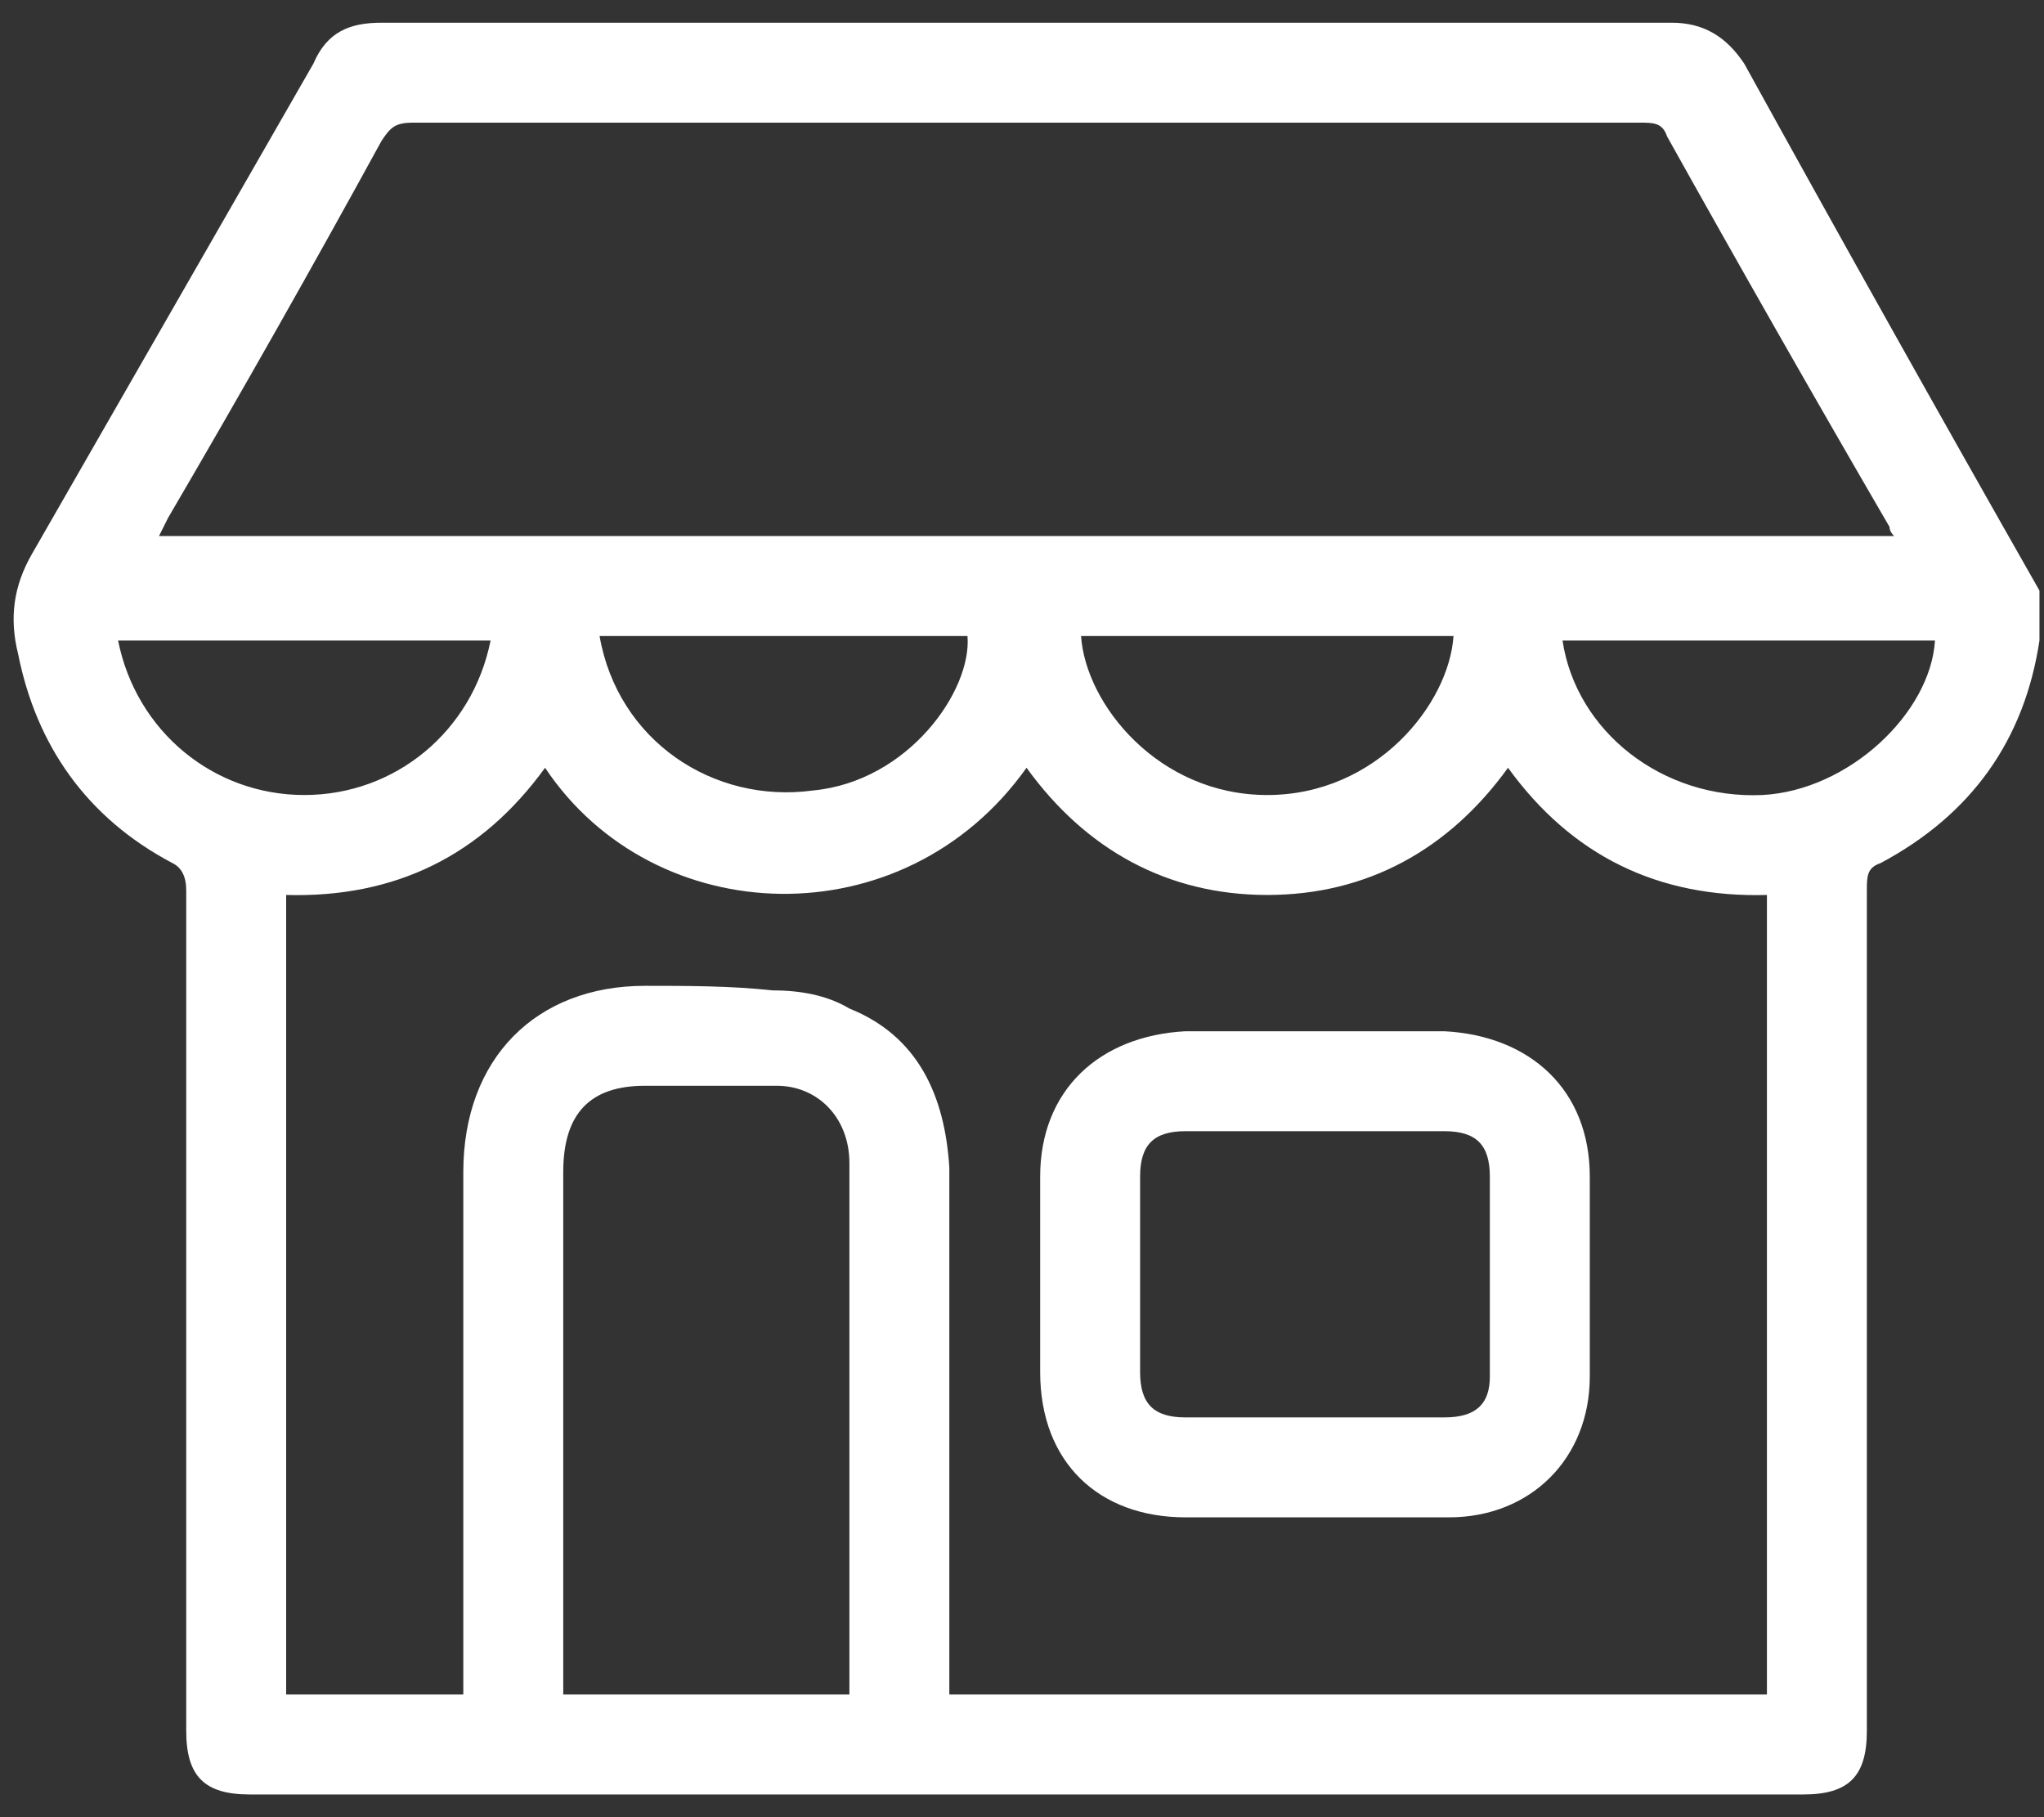
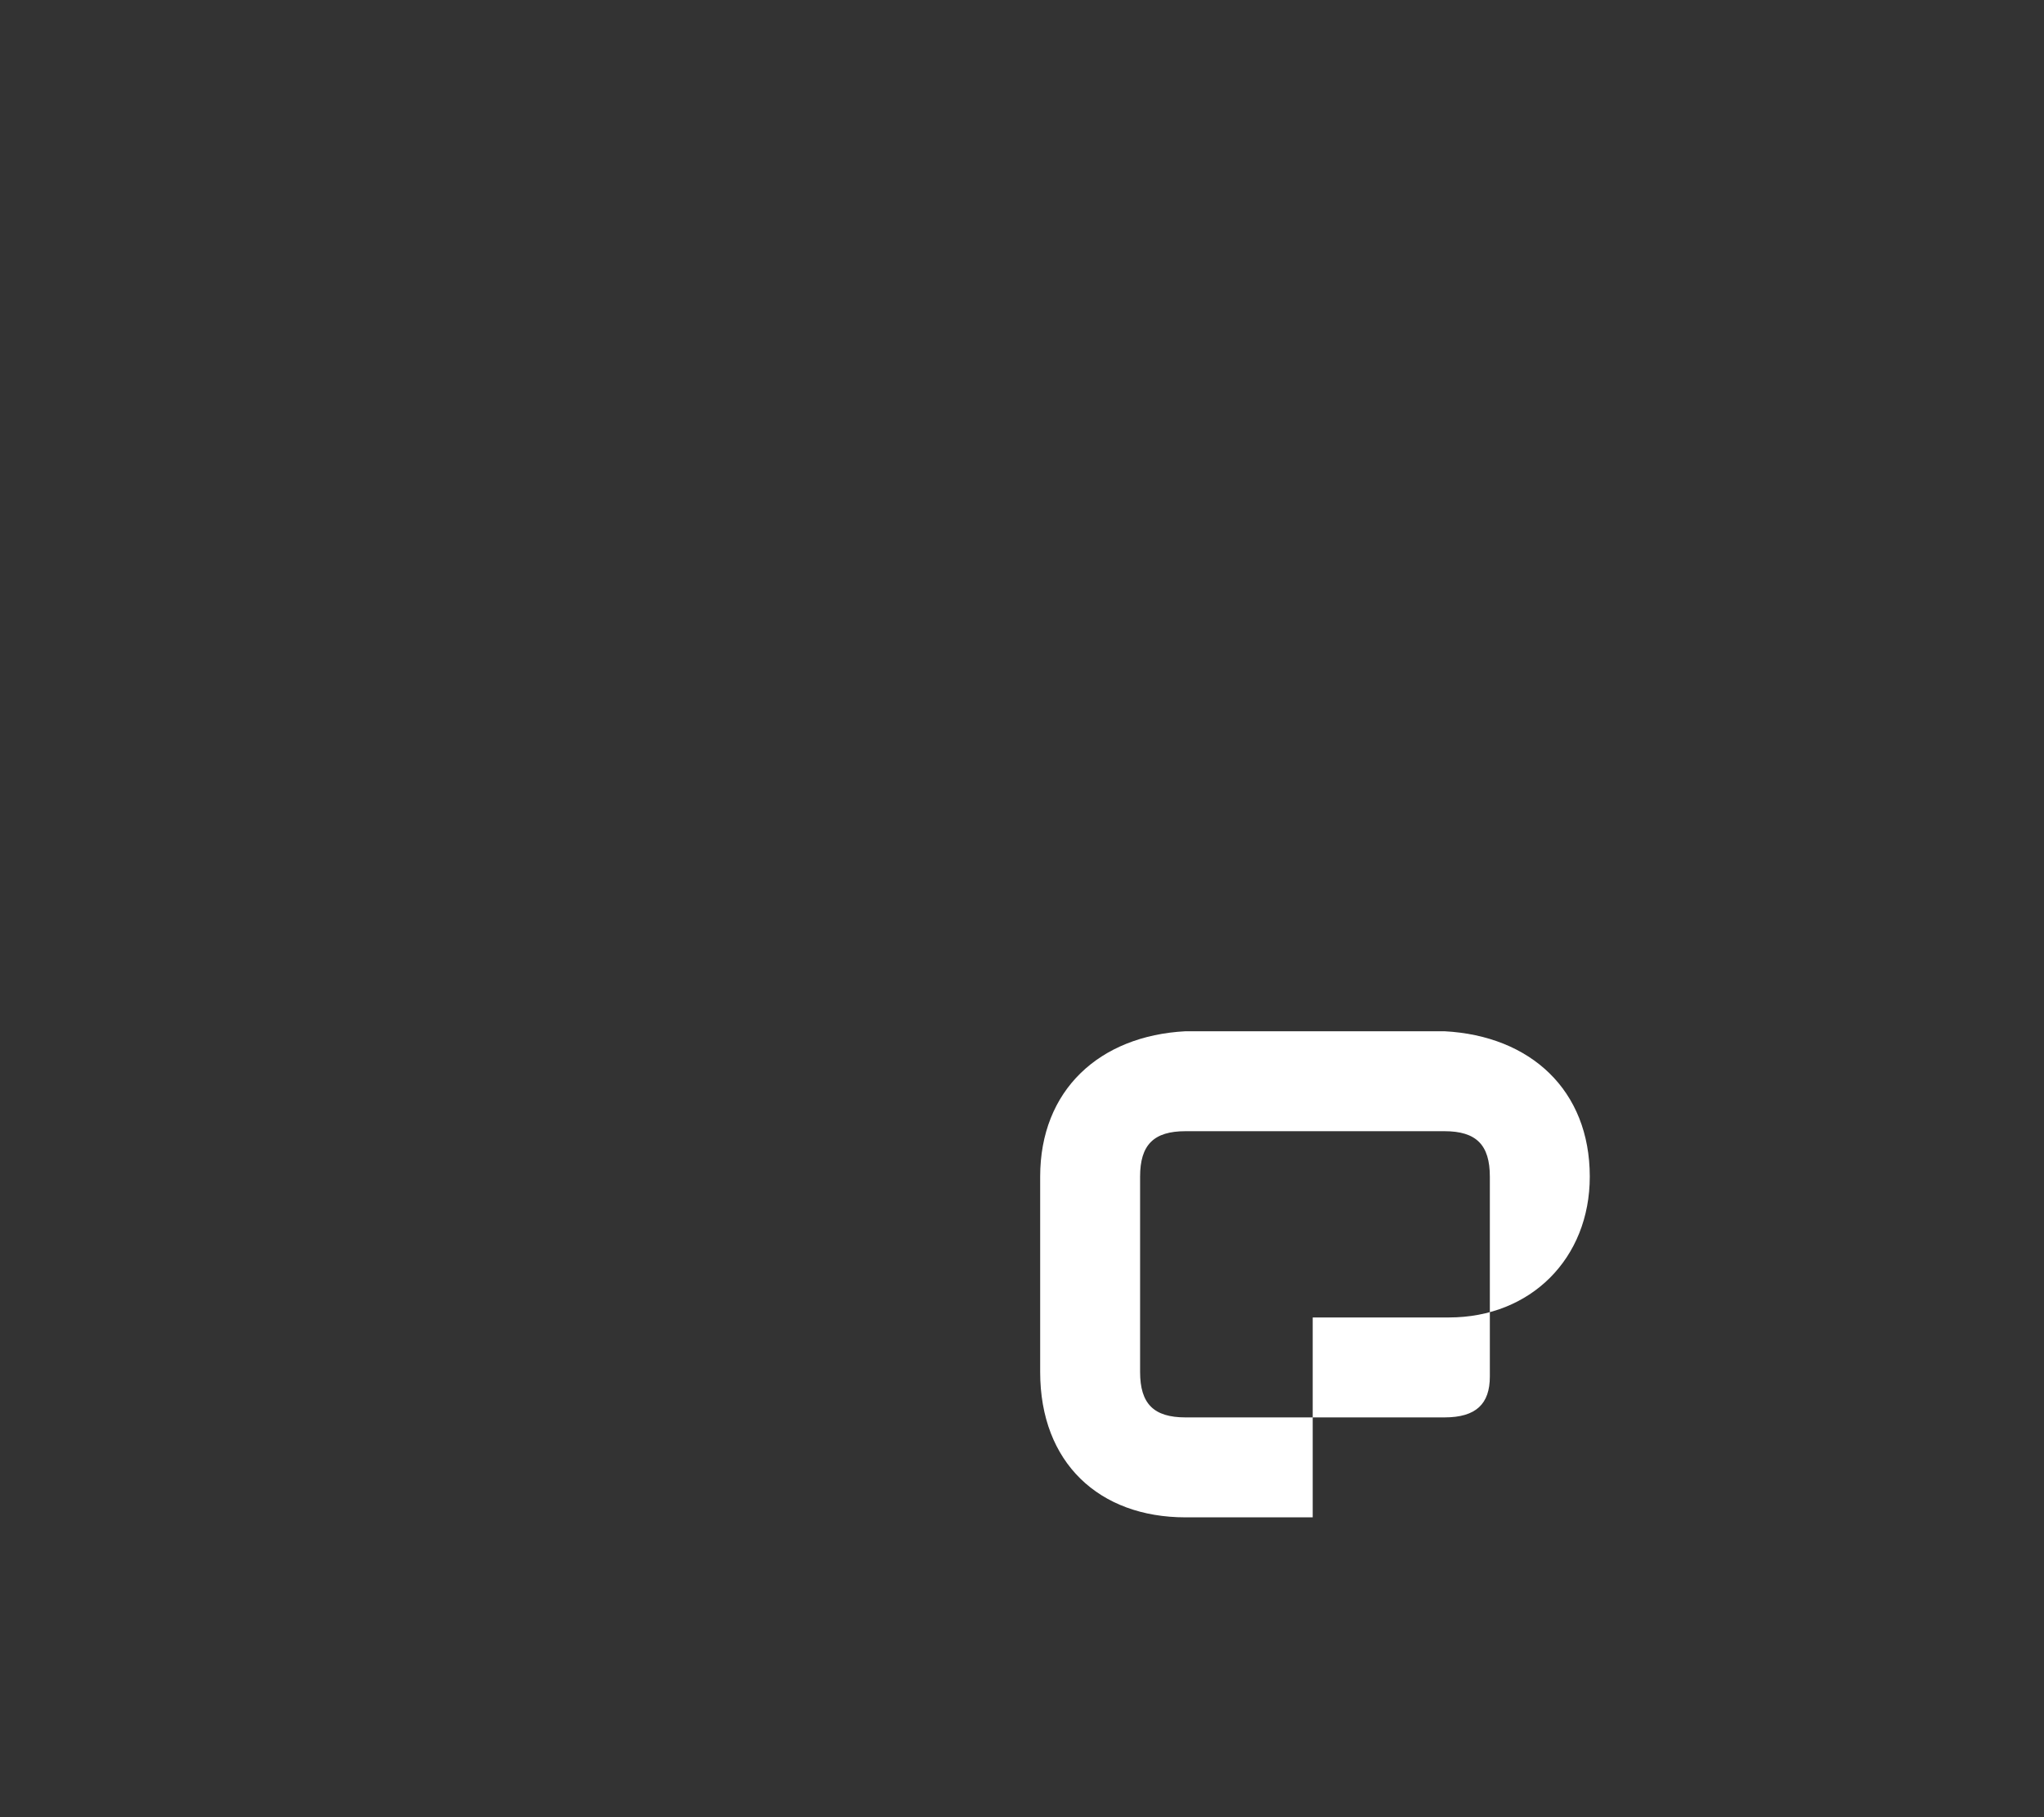
<svg xmlns="http://www.w3.org/2000/svg" version="1.2" viewBox="0 0 45 40" width="45" height="40">
  <rect x="0" y="0" width="45" height="40" fill="#333333" stroke="none" />
  <style>.a{fill:#fff}</style>
-   <path fill-rule="evenodd" class="a" d="m44.9 13q0 0.5 0 0.9 0 0.1 0 0.2-0.5 3.3-3.5 4.9c-0.3 0.1-0.3 0.3-0.3 0.6q0 9.2 0 18.5c0 1-0.4 1.4-1.4 1.4q-17.1 0-34.2 0c-1 0-1.4-0.4-1.4-1.4q0-9.3 0-18.5c0-0.3-0.1-0.5-0.3-0.6-1.9-1-3-2.6-3.4-4.6-0.2-0.8-0.1-1.5 0.3-2.2q3.1-5.4 6.2-10.8c0.3-0.7 0.8-0.9 1.5-0.9q3 0 6.1 0 11.1 0 22.3 0c0.7 0 1.2 0.3 1.6 0.9q3.2 5.8 6.5 11.6zm-38.6 24.3q1.9 0 3.9 0 0-0.4 0-0.6 0-5.5 0-10.9c0-2.5 1.6-4.1 4-4.1 0.9 0 1.9 0 2.8 0.1 0.6 0 1.2 0.1 1.7 0.4 1.5 0.6 2.1 1.9 2.2 3.5q0 5.5 0 11.1 0 0.2 0 0.5c6 0 12 0 18 0 0-5.9 0-11.7 0-17.6q-3.6 0.1-5.7-2.8c-1.3 1.8-3.1 2.8-5.3 2.8-2.2 0-4-1-5.3-2.8-2.7 3.8-8.2 3.6-10.6 0q-2.1 2.9-5.7 2.8 0 8.8 0 17.6zm-2.8-25.5c12.8 0 25.5 0 38.2 0q-0.1-0.1-0.1-0.2-2.5-4.3-4.9-8.6c-0.1-0.3-0.3-0.3-0.6-0.3q-13.5 0-27 0c-0.4 0-0.5 0.1-0.7 0.4q-2.3 4.2-4.7 8.3-0.1 0.2-0.2 0.4zm15.2 25.5q0-0.2 0-0.2 0-5.8 0-11.5c0-1-0.7-1.7-1.6-1.7q-1.5 0-2.9 0c-1.2 0-1.8 0.6-1.8 1.9q0 5.5 0 11 0 0.2 0 0.5c2.1 0 4.2 0 6.3 0zm-7.9-23.2q-4.1 0-8.2 0c0.4 2 2.1 3.4 4.1 3.4 2 0 3.7-1.4 4.1-3.4zm2.4-0.1c0.4 2.3 2.5 3.7 4.7 3.4 2.1-0.2 3.5-2.2 3.4-3.4q-4 0-8.1 0zm10.6 0c0.1 1.5 1.7 3.5 4.1 3.5 2.4 0 4-2 4.1-3.5q-4.1 0-8.2 0zm10.6 0.1c0.3 2 2.2 3.5 4.4 3.4 1.9-0.1 3.7-1.8 3.8-3.4q-4.1 0-8.2 0z" />
-   <path fill-rule="evenodd" class="a" d="m28.9 33.4q-1.4 0-2.8 0c-1.9 0-3.2-1.2-3.2-3.2q0-2.1 0-4.3c0-1.9 1.3-3.1 3.2-3.2q2.9 0 5.7 0c1.9 0.1 3.2 1.3 3.2 3.2q0 2.2 0 4.4c0 1.8-1.3 3.1-3.1 3.1q-1.5 0-3 0zm0.1-2.2q1.4 0 2.8 0c0.7 0 1-0.3 1-0.9q0-2.2 0-4.4c0-0.7-0.3-1-1-1q-2.8 0-5.7 0c-0.7 0-1 0.3-1 1q0 2.2 0 4.3c0 0.7 0.3 1 1 1q1.4 0 2.9 0z" />
+   <path fill-rule="evenodd" class="a" d="m28.9 33.4q-1.4 0-2.8 0c-1.9 0-3.2-1.2-3.2-3.2q0-2.1 0-4.3c0-1.9 1.3-3.1 3.2-3.2q2.9 0 5.7 0c1.9 0.1 3.2 1.3 3.2 3.2c0 1.8-1.3 3.1-3.1 3.1q-1.5 0-3 0zm0.1-2.2q1.4 0 2.8 0c0.7 0 1-0.3 1-0.9q0-2.2 0-4.4c0-0.7-0.3-1-1-1q-2.8 0-5.7 0c-0.7 0-1 0.3-1 1q0 2.2 0 4.3c0 0.7 0.3 1 1 1q1.4 0 2.9 0z" />
</svg>